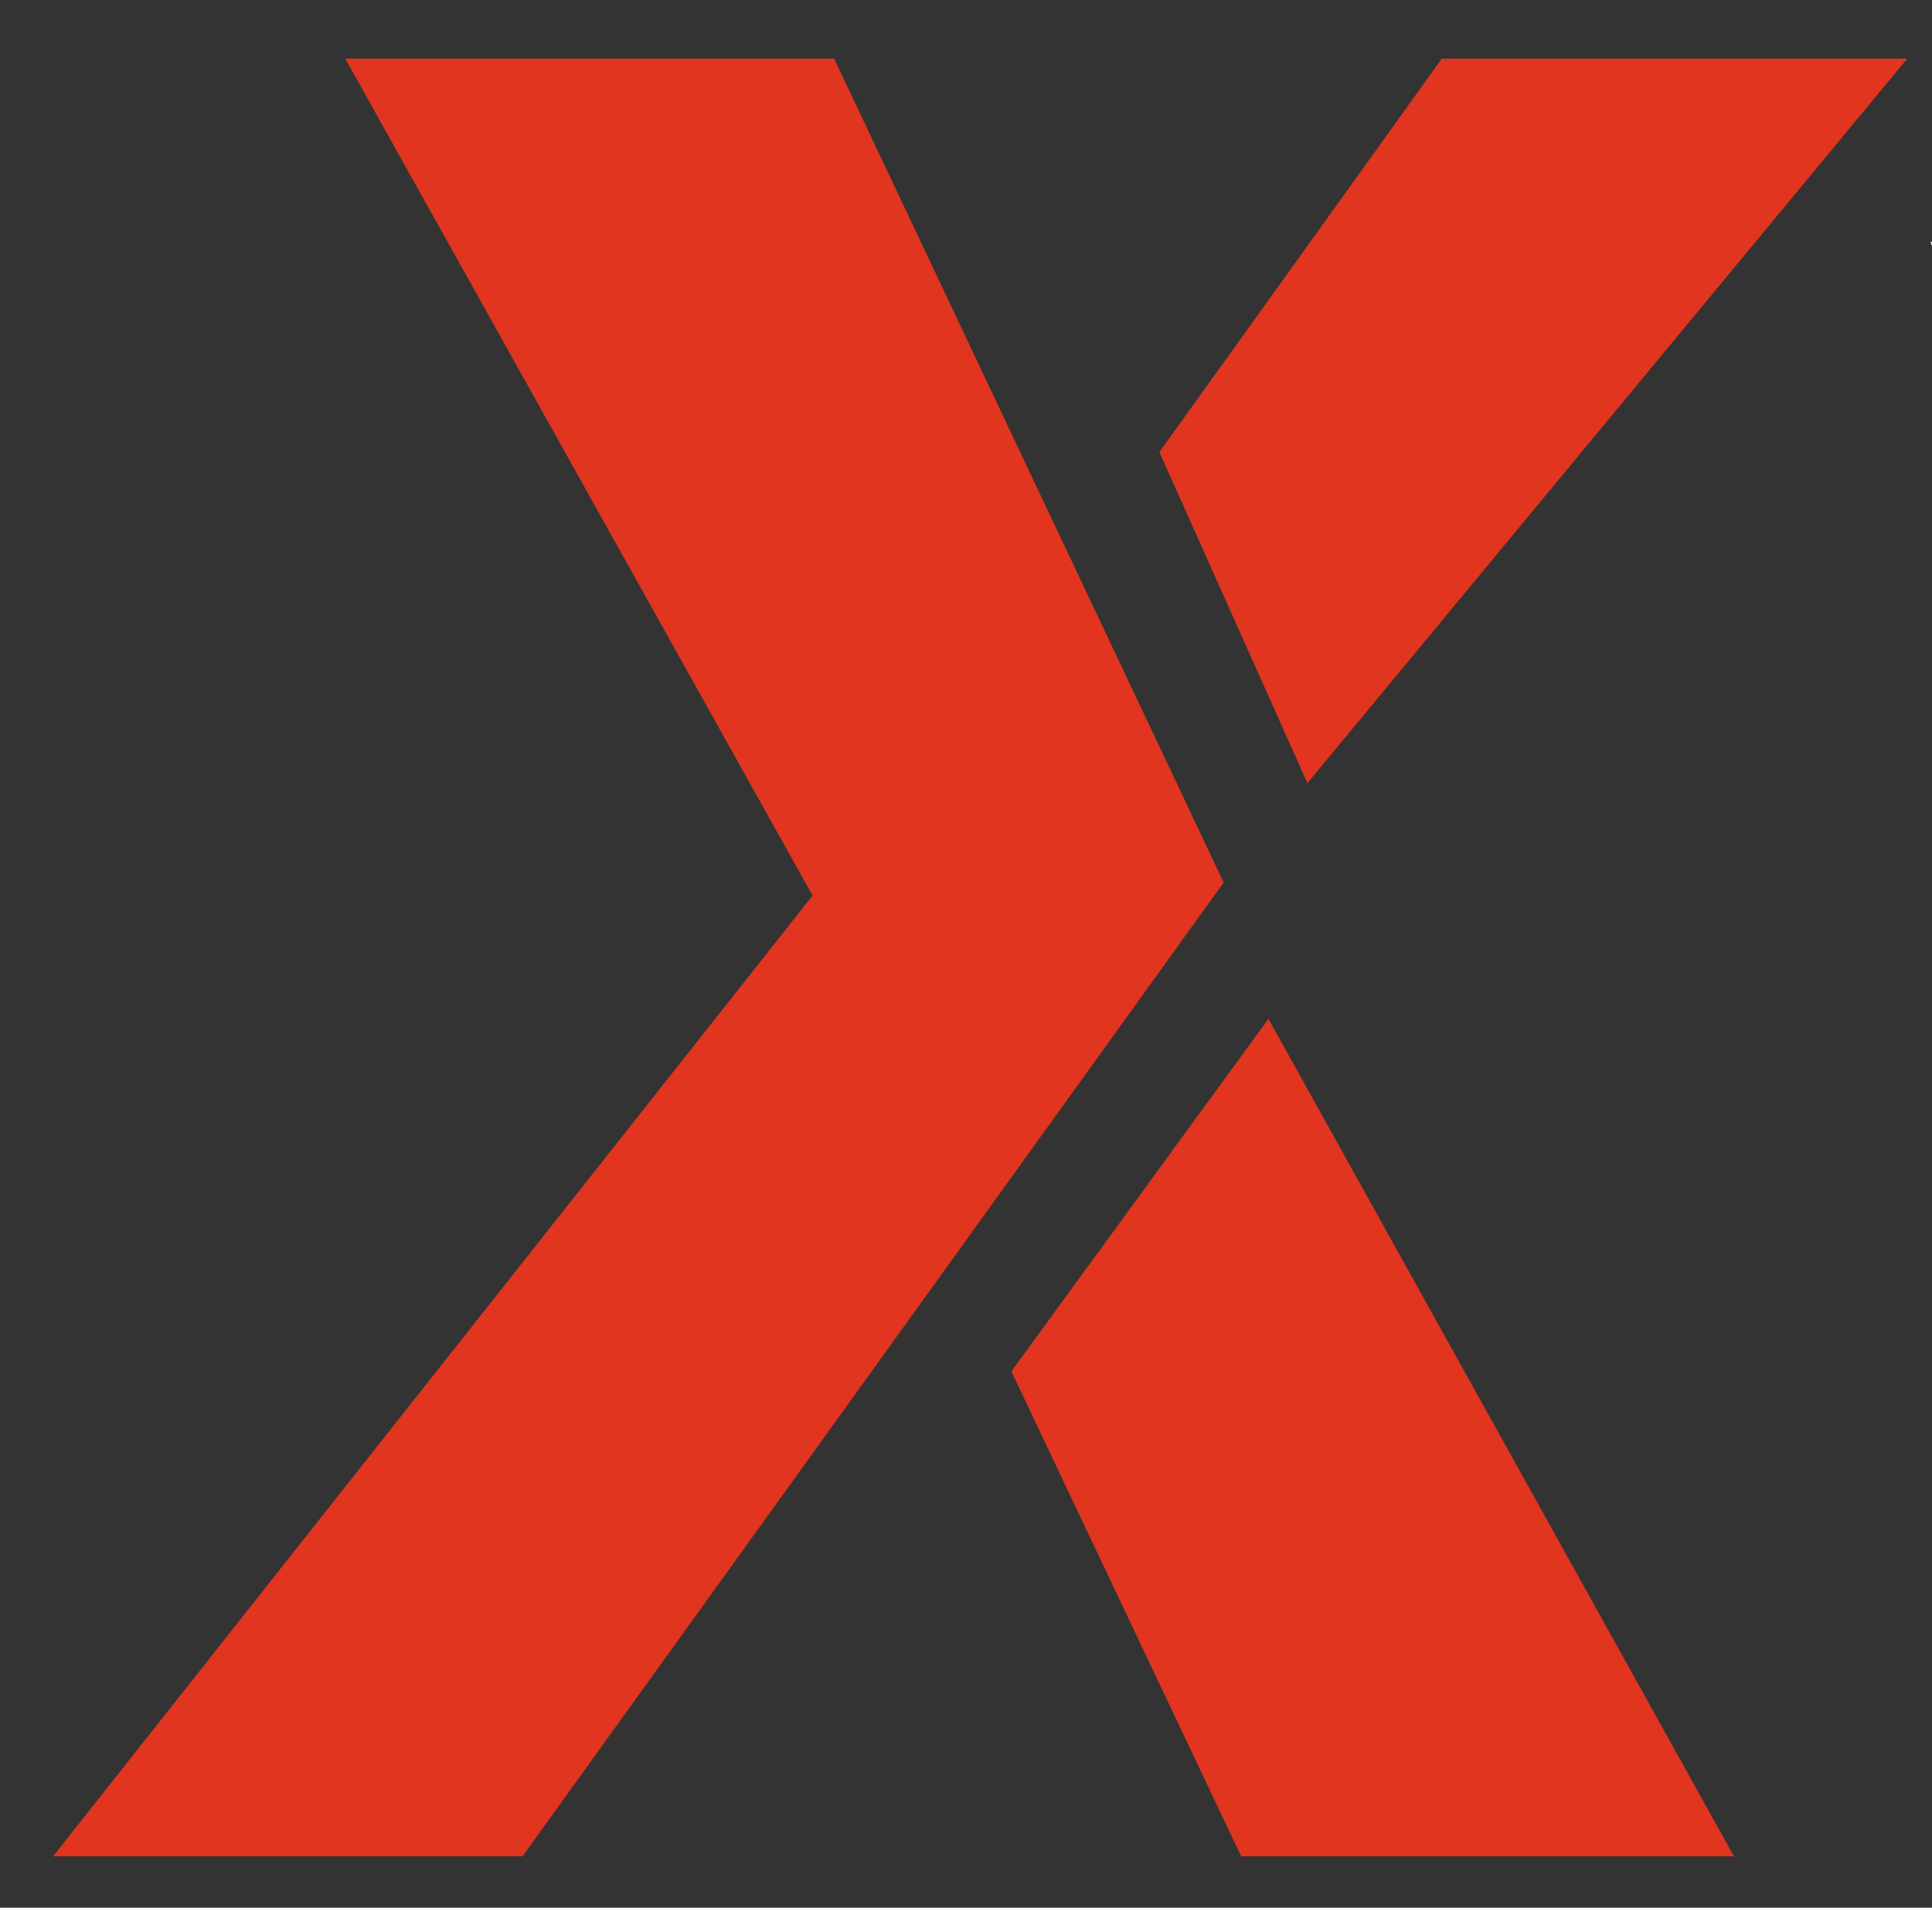
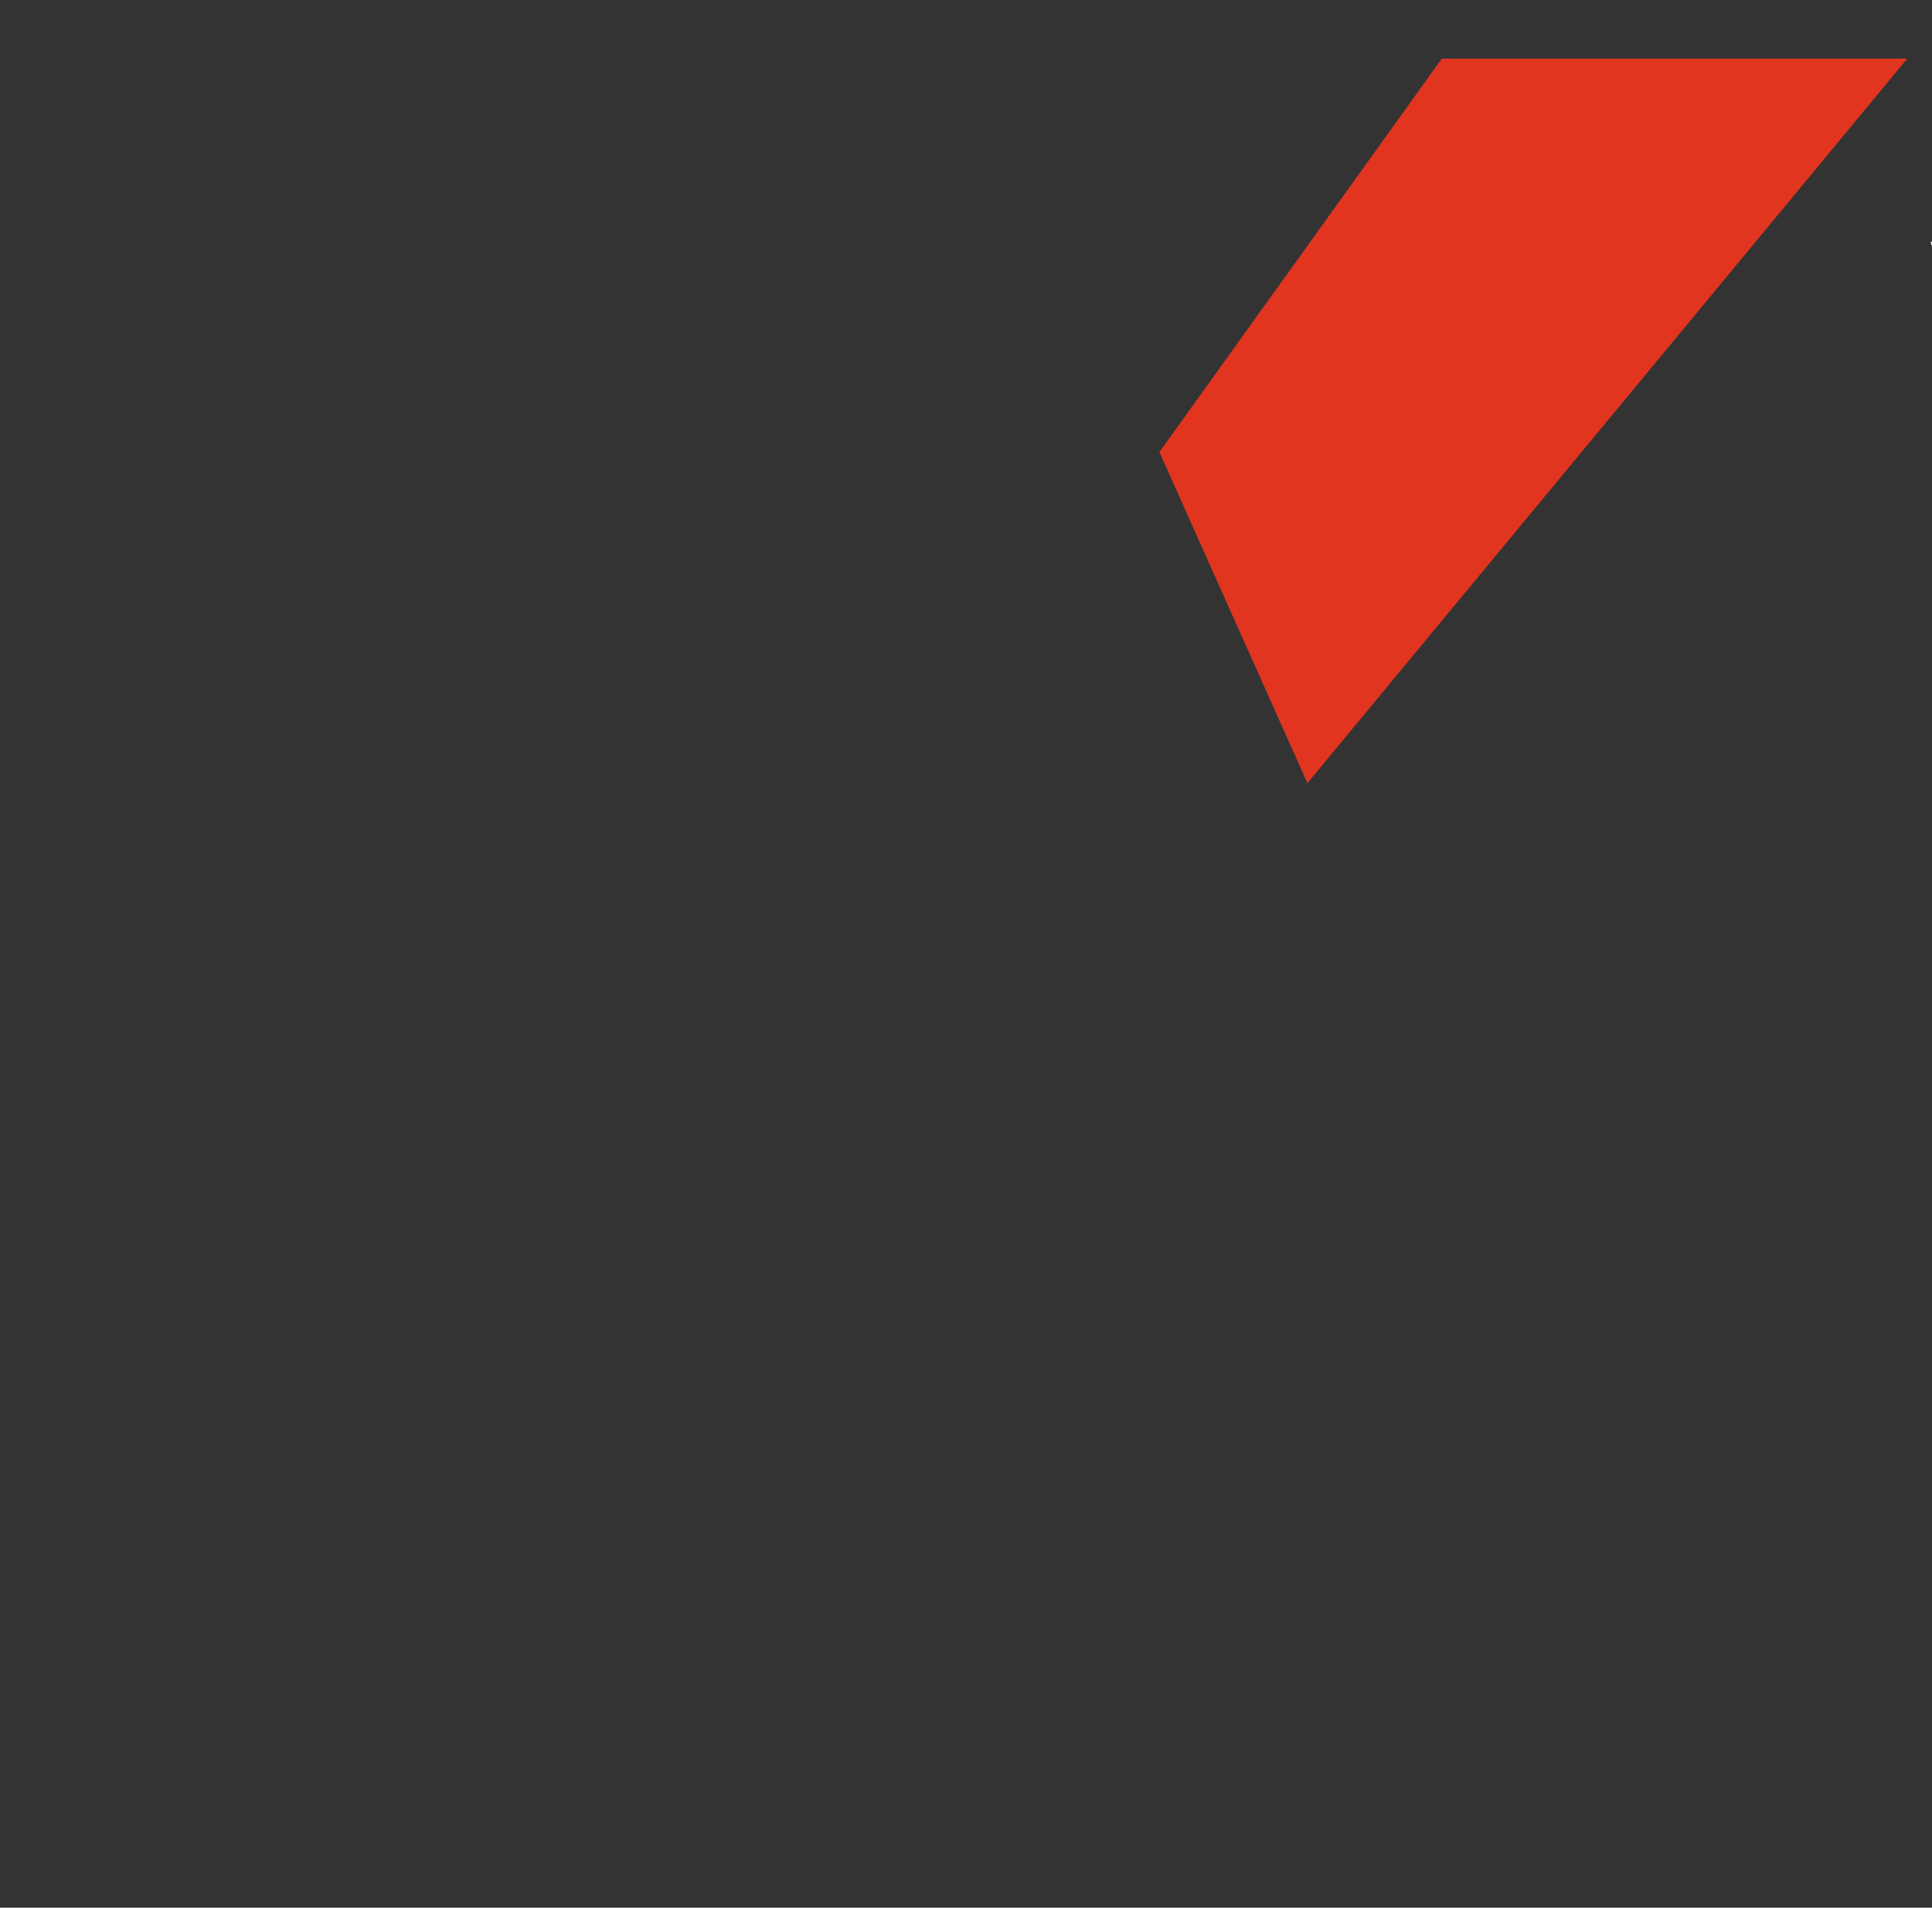
<svg xmlns="http://www.w3.org/2000/svg" xml:space="preserve" style="max-height: 500px" viewBox="39.99 41.592 327.611 323.495" y="0px" x="0px" version="1.1" width="327.611" height="323.495">
  <rect x="39.99" y="41.592" width="327.611" height="323.495" fill="#333333" stroke="none" />
  <style type="text/css">
	.st0{fill:#FFFFFF;}
	.st1{fill:#E1351F;}
</style>
  <g id="VIDEOS">
    <g>
      <path d="M474.45,258.31L520.48,82.6h61.62l-78.91,242.26H445.7L367.36,82.6h61.25L474.45,258.31z" class="st0" />
      <path d="M655.9,324.86h-55.24V82.6h55.24V324.86z" class="st0" />
-       <path d="M692.68,324.86V82.6h72.33c31.94,0,57.4,8.98,76.37,26.96c18.97,17.97,28.65,42.6,29.03,73.88v39.27&#10;&#09;&#09;&#09;c0,31.84-9.49,56.82-28.46,74.96c-18.97,18.14-45.12,27.21-78.44,27.21H692.68z M747.92,123.37v160.9h16.53&#10;&#09;&#09;&#09;c18.41,0,31.38-4.3,38.89-12.9c7.51-8.59,11.46-23.43,11.84-44.51v-42.1c0-22.63-3.57-38.41-10.71-47.34&#10;&#09;&#09;&#09;c-7.14-8.93-19.29-13.62-36.45-14.06H747.92z" class="st0" />
-       <path d="M1041.72,220.04h-86.05v64.23h101.83v40.6H900.44V82.6h156.69v40.77H955.67v57.24h86.05V220.04z" class="st0" />
-       <path d="M1272.21,225.53c0,32.5-8.67,57.74-26.02,75.71c-17.35,17.97-41.43,26.96-72.24,26.96&#10;&#09;&#09;&#09;c-30.69,0-54.8-8.9-72.33-26.71c-17.54-17.8-26.43-42.73-26.68-74.79v-41.43c0-33.28,8.7-59.26,26.12-77.95&#10;&#09;&#09;&#09;c17.41-18.69,41.58-28.04,72.52-28.04c30.44,0,54.42,9.18,71.96,27.54c17.53,18.36,26.43,44.12,26.68,77.29V225.53z&#10;&#09;&#09;&#09; M1216.78,184.93c0-21.85-3.51-38.1-10.52-48.75c-7.02-10.65-17.91-15.97-32.69-15.97c-14.65,0-25.49,5.13-32.5,15.39&#10;&#09;&#09;&#09;c-7.02,10.26-10.65,25.87-10.9,46.84v43.09c0,21.19,3.57,36.8,10.71,46.84c7.14,10.04,18.16,15.06,33.07,15.06&#10;&#09;&#09;&#09;c14.4,0,25.11-4.91,32.13-14.73c7.01-9.82,10.58-25.04,10.71-45.67V184.93z" class="st0" />
-       <path d="M1417.77,261.3c0-9.87-2.85-17.33-8.55-22.38c-5.7-5.05-16.06-10.29-31.09-15.72&#10;&#09;&#09;&#09;c-27.43-9.21-47.16-19.99-59.18-32.36c-12.02-12.37-18.04-26.98-18.04-43.84c0-20.41,8.17-36.8,24.52-49.17&#10;&#09;&#09;&#09;c16.34-12.37,37.11-18.55,62.28-18.55c16.78,0,31.75,3.14,44.9,9.4c13.15,6.27,23.26,15.12,30.34,26.54&#10;&#09;&#09;&#09;c7.08,11.43,10.62,24.4,10.62,38.94h-55.05c0-11.31-2.72-19.94-8.17-25.87c-5.45-5.93-13.31-8.9-23.58-8.9&#10;&#09;&#09;&#09;c-9.65,0-17.16,2.52-22.54,7.57c-5.39,5.05-8.08,11.84-8.08,20.38c0,6.66,3.01,12.67,9.02,18.05&#10;&#09;&#09;&#09;c6.01,5.38,16.66,10.96,31.94,16.72c26.68,8.54,46.06,19.03,58.15,31.45c12.08,12.42,18.13,28.23,18.13,47.42&#10;&#09;&#09;&#09;c0,21.08-7.58,37.55-22.73,49.42c-15.16,11.87-35.76,17.8-61.81,17.8c-17.66,0-33.76-3.22-48.28-9.65&#10;&#09;&#09;&#09;c-14.53-6.43-25.9-15.64-34.1-27.62c-8.21-11.98-12.31-26.12-12.31-42.43h55.42c0,13.98,3.07,24.13,9.21,30.45&#10;&#09;&#09;&#09;c6.14,6.32,16.16,9.48,30.06,9.48C1408.13,288.42,1417.77,279.39,1417.77,261.3z" class="st0" />
+       <path d="M692.68,324.86V82.6h72.33c31.94,0,57.4,8.98,76.37,26.96c18.97,17.97,28.65,42.6,29.03,73.88v39.27&#10;&#09;&#09;&#09;c0,31.84-9.49,56.82-28.46,74.96c-18.97,18.14-45.12,27.21-78.44,27.21H692.68z v160.9h16.53&#10;&#09;&#09;&#09;c18.41,0,31.38-4.3,38.89-12.9c7.51-8.59,11.46-23.43,11.84-44.51v-42.1c0-22.63-3.57-38.41-10.71-47.34&#10;&#09;&#09;&#09;c-7.14-8.93-19.29-13.62-36.45-14.06H747.92z" class="st0" />
    </g>
  </g>
  <g id="X">
    <polygon points="363.41,51.53 284.48,51.53 236.59,118.25 261.69,174.39" class="st1" />
-     <polygon points="250.46,356.38 334.02,356.38 255.08,214.36 211.49,274.14" class="st1" />
-     <polygon points="181.43,51.53 247.49,191.24 128.59,356.38 48.99,356.38 177.78,193.46 98.53,51.53" class="st1" />
  </g>
</svg>